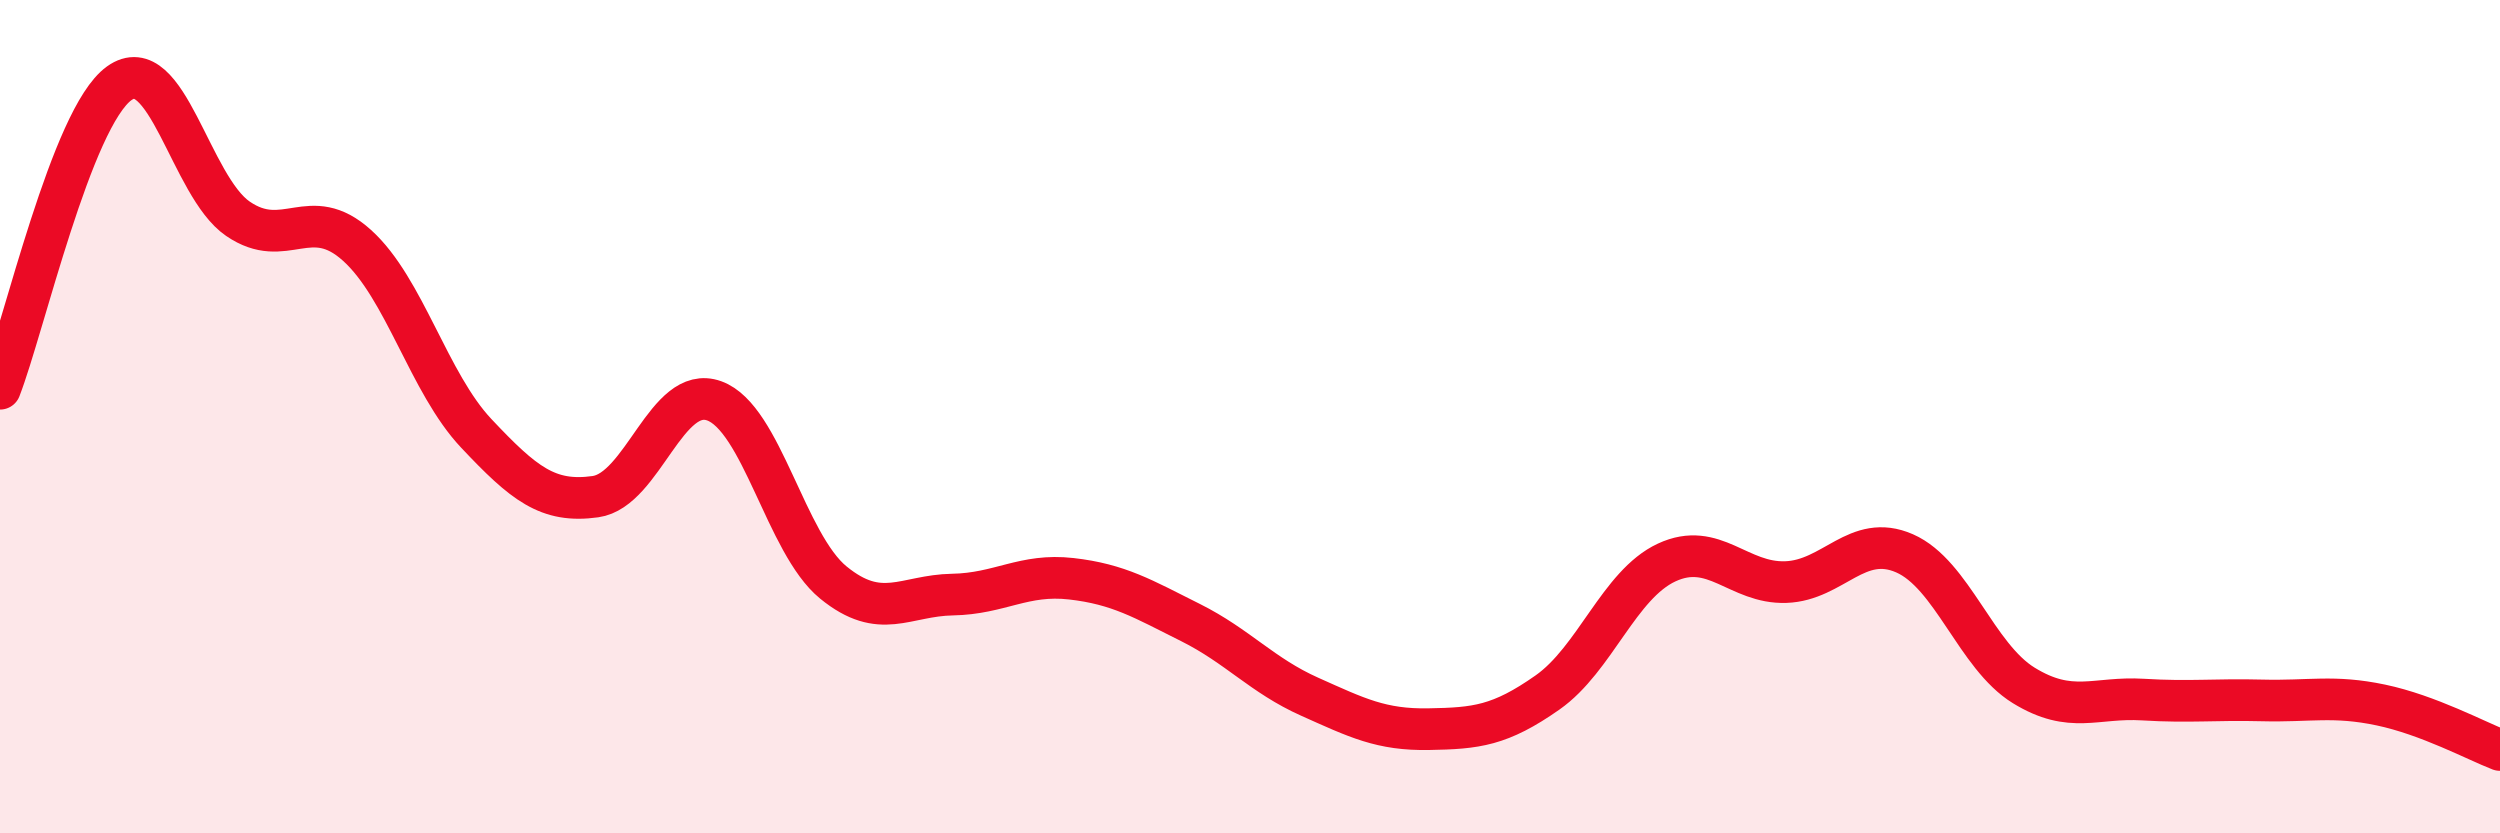
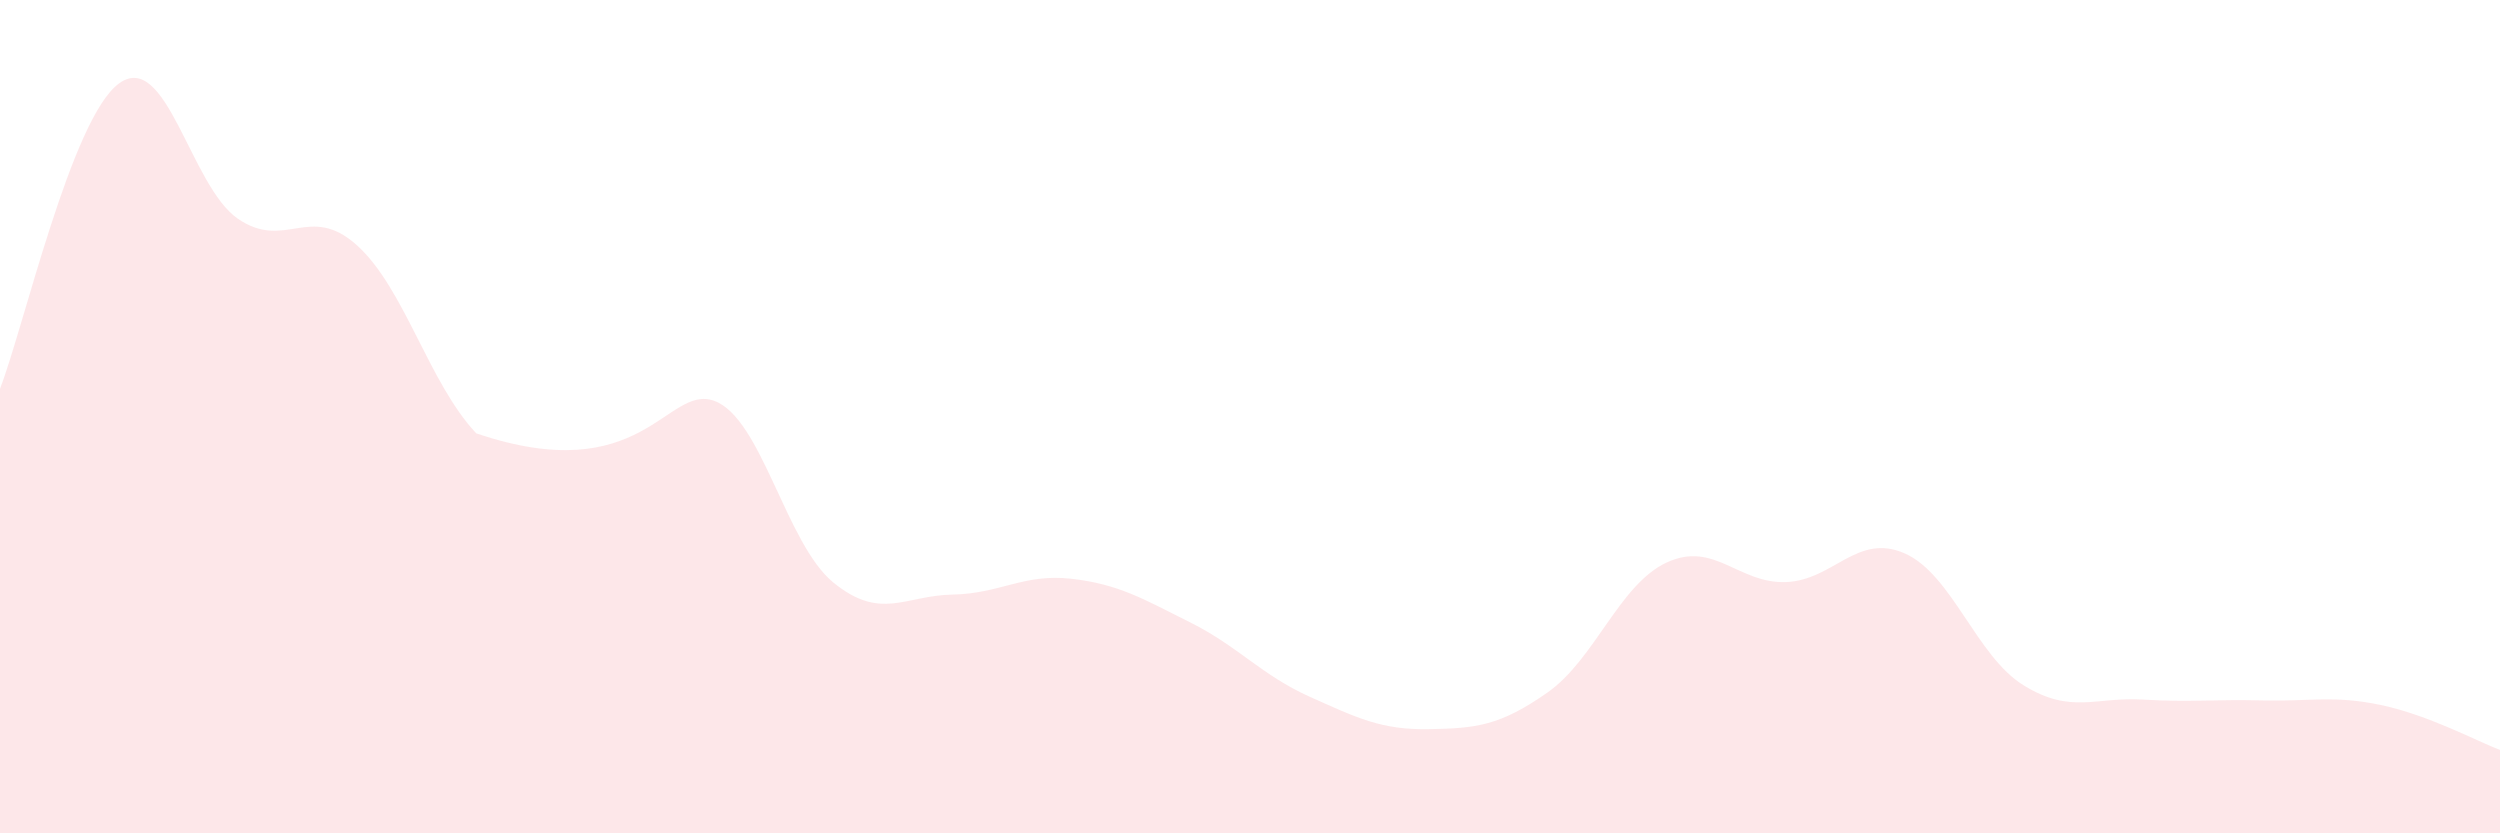
<svg xmlns="http://www.w3.org/2000/svg" width="60" height="20" viewBox="0 0 60 20">
-   <path d="M 0,9.33 C 0.57,7.86 1.72,2.82 2.86,2 C 4,1.18 4.57,4.47 5.71,5.25 C 6.85,6.03 7.43,4.86 8.57,5.89 C 9.71,6.92 10.29,9.19 11.43,10.4 C 12.57,11.61 13.15,12.08 14.29,11.92 C 15.43,11.76 16,9.21 17.14,9.62 C 18.28,10.03 18.86,13.05 20,13.98 C 21.14,14.91 21.72,14.29 22.86,14.27 C 24,14.25 24.57,13.76 25.71,13.89 C 26.85,14.02 27.43,14.37 28.57,14.94 C 29.71,15.51 30.29,16.21 31.43,16.72 C 32.57,17.23 33.15,17.52 34.29,17.5 C 35.43,17.48 36,17.42 37.14,16.62 C 38.28,15.82 38.86,14.03 40,13.5 C 41.14,12.97 41.72,14.01 42.86,13.97 C 44,13.93 44.57,12.78 45.71,13.28 C 46.85,13.78 47.43,15.75 48.57,16.45 C 49.71,17.15 50.29,16.72 51.43,16.79 C 52.57,16.86 53.15,16.78 54.29,16.81 C 55.43,16.84 56,16.68 57.14,16.92 C 58.28,17.16 59.43,17.78 60,18L60 20L0 20Z" fill="#EB0A25" opacity="0.1" stroke-linecap="round" stroke-linejoin="round" />
-   <path d="M 0,9.33 C 0.57,7.86 1.72,2.82 2.86,2 C 4,1.18 4.57,4.47 5.71,5.25 C 6.85,6.03 7.43,4.86 8.57,5.89 C 9.71,6.92 10.29,9.19 11.43,10.4 C 12.57,11.61 13.15,12.08 14.29,11.92 C 15.43,11.76 16,9.21 17.14,9.62 C 18.28,10.03 18.86,13.05 20,13.98 C 21.14,14.91 21.72,14.29 22.86,14.27 C 24,14.25 24.57,13.76 25.71,13.89 C 26.85,14.02 27.43,14.37 28.57,14.94 C 29.71,15.51 30.29,16.21 31.43,16.72 C 32.57,17.23 33.15,17.52 34.29,17.5 C 35.43,17.48 36,17.42 37.14,16.62 C 38.28,15.82 38.86,14.03 40,13.5 C 41.14,12.97 41.72,14.01 42.86,13.97 C 44,13.93 44.57,12.78 45.71,13.28 C 46.85,13.78 47.43,15.75 48.57,16.45 C 49.71,17.15 50.29,16.72 51.43,16.79 C 52.57,16.86 53.15,16.78 54.29,16.81 C 55.43,16.84 56,16.68 57.14,16.92 C 58.28,17.16 59.43,17.78 60,18" stroke="#EB0A25" stroke-width="1" fill="none" stroke-linecap="round" stroke-linejoin="round" />
+   <path d="M 0,9.33 C 0.57,7.86 1.72,2.82 2.86,2 C 4,1.18 4.57,4.47 5.71,5.25 C 6.85,6.03 7.43,4.86 8.57,5.89 C 9.71,6.92 10.29,9.19 11.43,10.4 C 15.43,11.76 16,9.21 17.14,9.62 C 18.28,10.03 18.86,13.05 20,13.98 C 21.14,14.91 21.72,14.29 22.86,14.27 C 24,14.25 24.57,13.76 25.71,13.89 C 26.85,14.02 27.43,14.37 28.57,14.94 C 29.71,15.51 30.29,16.21 31.43,16.72 C 32.57,17.23 33.15,17.52 34.29,17.5 C 35.43,17.48 36,17.42 37.14,16.62 C 38.28,15.82 38.86,14.03 40,13.5 C 41.14,12.97 41.72,14.01 42.86,13.97 C 44,13.93 44.57,12.78 45.71,13.28 C 46.85,13.78 47.43,15.75 48.57,16.45 C 49.71,17.15 50.29,16.72 51.43,16.79 C 52.57,16.86 53.15,16.78 54.29,16.81 C 55.43,16.84 56,16.68 57.14,16.92 C 58.28,17.16 59.43,17.78 60,18L60 20L0 20Z" fill="#EB0A25" opacity="0.1" stroke-linecap="round" stroke-linejoin="round" />
</svg>